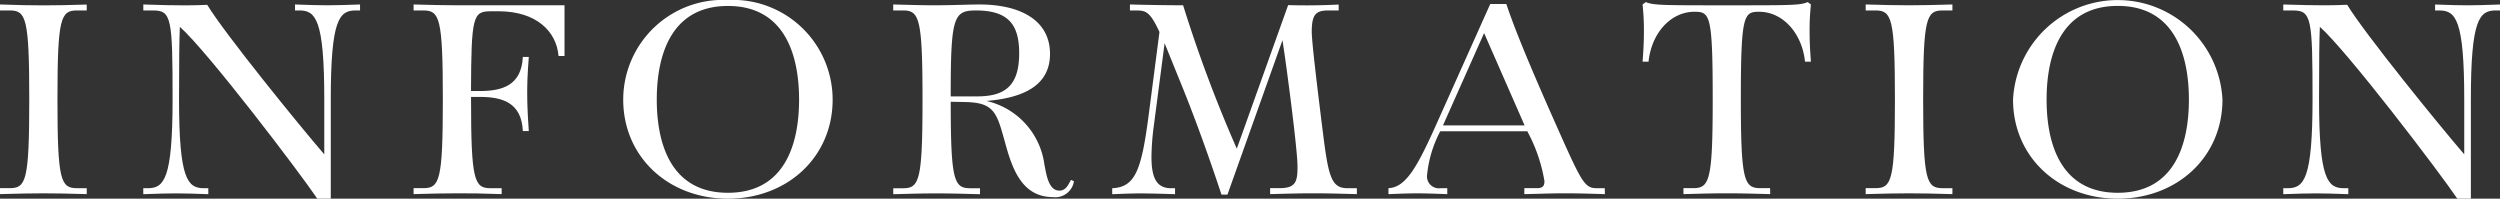
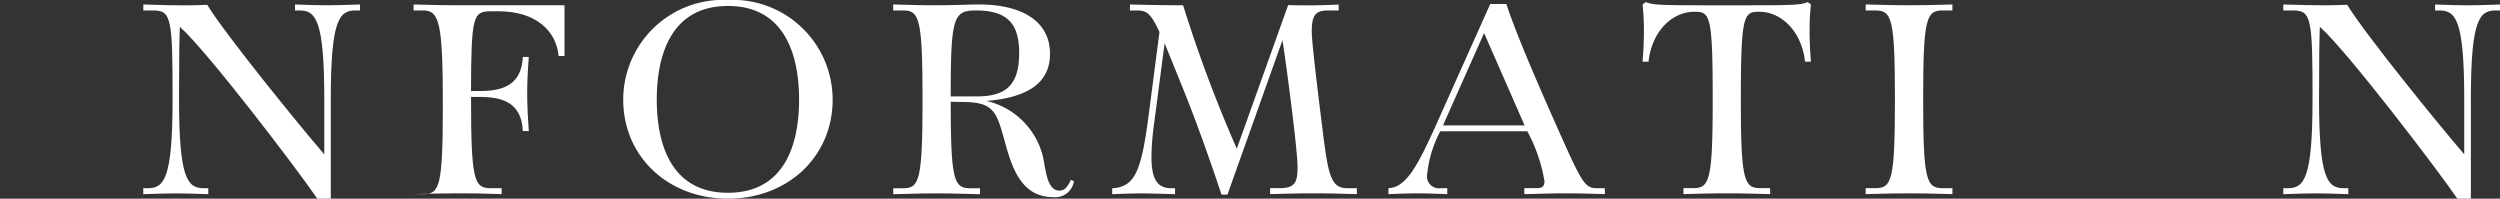
<svg xmlns="http://www.w3.org/2000/svg" viewBox="0 0 167.653 13.324">
  <rect x="0" y="0" width="167.653" height="13.324" fill="#333333" stroke="none" />
  <defs>
    <style>.cls-1{fill:#fff}</style>
  </defs>
  <g id="レイヤー_2" data-name="レイヤー 2">
    <g id="トップ">
-       <path class="cls-1" d="M5.816 13.018c-1.387-.036-1.945-.054-2.917-.054s-1.513.018-2.9.054v-.4h.649c1.1 0 1.314-.5 1.314-5.96S1.746.7.648.7H0V.3c1.386.042 1.927.06 2.9.06S4.429.342 5.816.306V.7h-.649c-1.1 0-1.314.505-1.314 5.96s.216 5.96 1.314 5.96h.649z" />
      <path class="cls-1" d="M21.279 13.324C20.091 11.56 13.9 3.421 12.061 1.8c-.036.811-.055 2.215-.055 4.862 0 5.366.576 5.96 1.675 5.96h.288v.4c-1.027-.036-1.549-.054-2.161-.054s-1.17.018-2.2.054v-.4H9.9c1.1 0 1.674-.594 1.674-5.96C11.574 1.207 11.5.7 10.26.7h-.649V.3c1.389.042 1.855.06 2.828.06.324 0 1.224-.018 1.458-.036 1.152 1.909 6.23 8.156 7.85 10.029V6.662C21.747 1.3 21.171.7 20.072.7h-.288V.3c1.027.036 1.549.054 2.161.054s1.17-.018 2.2-.054v.4h-.288c-1.1 0-1.675.594-1.675 5.96v6.662z" />
-       <path class="cls-1" d="M33.642 13.018c-1.441-.054-2.034-.054-3.007-.054s-1.513.018-2.9.054v-.4h.648c1.1 0 1.314-.5 1.314-5.96S29.483.7 28.384.7h-.648V.3c1.386.036 1.927.054 2.9.054h7.221v3.4h-.4C37.315 2.088 35.946.756 33.443.756H32.9c-1.188 0-1.295.36-1.314 5.348h.595c1.476 0 2.791-.36 2.881-2.287h.4c-.09 1.188-.107 1.8-.107 2.395 0 .648.017 1.26.107 2.575h-.4C34.975 6.86 33.66 6.5 32.184 6.5h-.595v.162c0 5.456.217 5.96 1.314 5.96h.739z" />
+       <path class="cls-1" d="M33.642 13.018c-1.441-.054-2.034-.054-3.007-.054s-1.513.018-2.9.054h.648c1.1 0 1.314-.5 1.314-5.96S29.483.7 28.384.7h-.648V.3c1.386.036 1.927.054 2.9.054h7.221v3.4h-.4C37.315 2.088 35.946.756 33.443.756H32.9c-1.188 0-1.295.36-1.314 5.348h.595c1.476 0 2.791-.36 2.881-2.287h.4c-.09 1.188-.107 1.8-.107 2.395 0 .648.017 1.26.107 2.575h-.4C34.975 6.86 33.66 6.5 32.184 6.5h-.595v.162c0 5.456.217 5.96 1.314 5.96h.739z" />
      <path class="cls-1" d="M48.816 13.324c-3.979 0-7.022-2.791-7.022-6.644A6.694 6.694 0 0148.816 0a6.694 6.694 0 017.022 6.68c0 3.853-3.038 6.644-7.022 6.644zm4.771-6.644c0-3.007-.972-6.28-4.771-6.28s-4.772 3.273-4.772 6.28.973 6.248 4.772 6.248 4.771-3.241 4.771-6.248z" />
      <path class="cls-1" d="M72.02 12.154a1.263 1.263 0 01-1.42 1.062c-2.161 0-2.774-2.107-3.224-3.745-.54-1.963-.738-2.593-2.664-2.629l-.955-.018c0 5.294.217 5.8 1.314 5.8h.649v.4c-1.387-.036-1.944-.054-2.917-.054s-1.513.018-2.9.054v-.4h.648c1.1 0 1.314-.5 1.314-5.96S61.649.7 60.55.7h-.65V.3c1.386.036 1.981.054 2.719.054 1.26 0 2.412-.054 3.043-.054 2.862 0 4.753 1.116 4.753 3.313S68.509 6.572 66.15 6.77a5.053 5.053 0 013.889 4.267c.126.594.252 1.747 1.009 1.747.432 0 .594-.4.773-.72zm-6.5-5.69c1.89 0 2.827-.72 2.827-2.9 0-1.944-.756-2.863-2.9-2.863-1.511 0-1.692.45-1.692 5.762z" />
      <path class="cls-1" d="M90.993 13.018c-1.386-.036-1.945-.054-2.917-.054s-1.512.018-2.9.054v-.4h.648c1.1 0 1.189-.486 1.189-1.458 0-1.081-.7-6.483-1.009-8.463l-3.69 10.353h-.4c-.936-2.827-1.854-5.312-2.574-7.094L78.1 2.9l-.72 5.51a16.95 16.95 0 00-.162 2.106c0 1.513.4 2.107 1.332 2.107h.25v.4a92.506 92.506 0 00-2.234-.054c-.719 0-1.476.036-1.98.054v-.4c1.549-.072 1.963-1.206 2.449-4.933l.72-5.546C77.093.72 76.822.7 76.1.7h-.325V.3c1.387.036 2.593.054 3.566.054a91.547 91.547 0 003.6 9.615L86.384.342c.63.018.972.018 1.3.018.864 0 1.692-.036 2.089-.054V.7h-.653c-.845 0-1.152.216-1.152 1.422 0 .685.36 3.656.757 6.843.359 2.844.557 3.655 1.62 3.655h.648z" />
      <path class="cls-1" d="M107.625 13.018c-1.261-.036-1.765-.054-2.737-.054s-1.6.036-2.665.054v-.4h.829c.323 0 .521-.072.521-.468a10.628 10.628 0 00-1.152-3.349h-5.834a7.9 7.9 0 00-.882 2.9.8.8 0 00.918.918h.433v.4c-.523-.018-1.441-.054-1.963-.054-.72 0-1.477.036-1.981.054v-.4c1.1-.054 1.837-1.224 3.116-4.069L99.937.27h1.08c.486 1.459 1.4 3.763 3.4 8.247 1.692 3.8 1.855 4.105 2.7 4.105h.5zm-8.1-10.8l-2.757 6.191h5.473z" />
      <path class="cls-1" d="M118.711 13.018c-1.387-.036-1.944-.054-2.917-.054s-1.513.018-2.9.054v-.4h.647c1.1 0 1.315-.5 1.315-5.96 0-5.672-.18-5.869-1.224-5.869-1.585 0-2.881 1.422-3.079 3.348h-.4c.054-.7.09-1.332.09-2.07a16.441 16.441 0 00-.09-1.765l.216-.162c.523.216 1.135.216 5.438.216 4.393 0 4.9 0 5.42-.216l.215.162a16.514 16.514 0 00-.089 1.765c0 .738.036 1.368.089 2.07h-.395c-.2-1.926-1.5-3.348-3.079-3.348-1.027 0-1.225.2-1.225 5.869 0 5.456.216 5.96 1.314 5.96h.649z" />
      <path class="cls-1" d="M130.931 13.018c-1.387-.036-1.945-.054-2.917-.054s-1.513.018-2.9.054v-.4h.648c1.1 0 1.314-.5 1.314-5.96S126.861.7 125.763.7h-.648V.3c1.386.036 1.927.054 2.9.054s1.53-.018 2.917-.054v.4h-.649c-1.1 0-1.314.505-1.314 5.96s.217 5.96 1.314 5.96h.649z" />
-       <path class="cls-1" d="M142.019 13.324c-3.979 0-7.022-2.791-7.022-6.644a7.031 7.031 0 0114.044 0c0 3.853-3.041 6.644-7.022 6.644zm4.771-6.644c0-3.007-.972-6.284-4.771-6.284s-4.772 3.277-4.772 6.284.973 6.248 4.772 6.248 4.771-3.241 4.771-6.248z" />
      <path class="cls-1" d="M164.791 13.324c-1.188-1.764-7.383-9.9-9.219-11.524-.036.811-.054 2.215-.054 4.862 0 5.366.576 5.96 1.674 5.96h.289v.4c-1.027-.036-1.549-.054-2.162-.054s-1.169.018-2.2.054v-.4h.288c1.1 0 1.675-.594 1.675-5.96 0-5.455-.072-5.96-1.314-5.96h-.649v-.4c1.387.036 1.855.054 2.827.054.325 0 1.225-.018 1.458-.036 1.153 1.909 6.231 8.156 7.851 10.029V6.662c0-5.366-.576-5.96-1.675-5.96h-.28v-.4c1.026.036 1.549.054 2.161.054s1.17-.018 2.2-.054V.7h-.288c-1.1 0-1.674.594-1.674 5.96v6.662z" />
    </g>
  </g>
</svg>